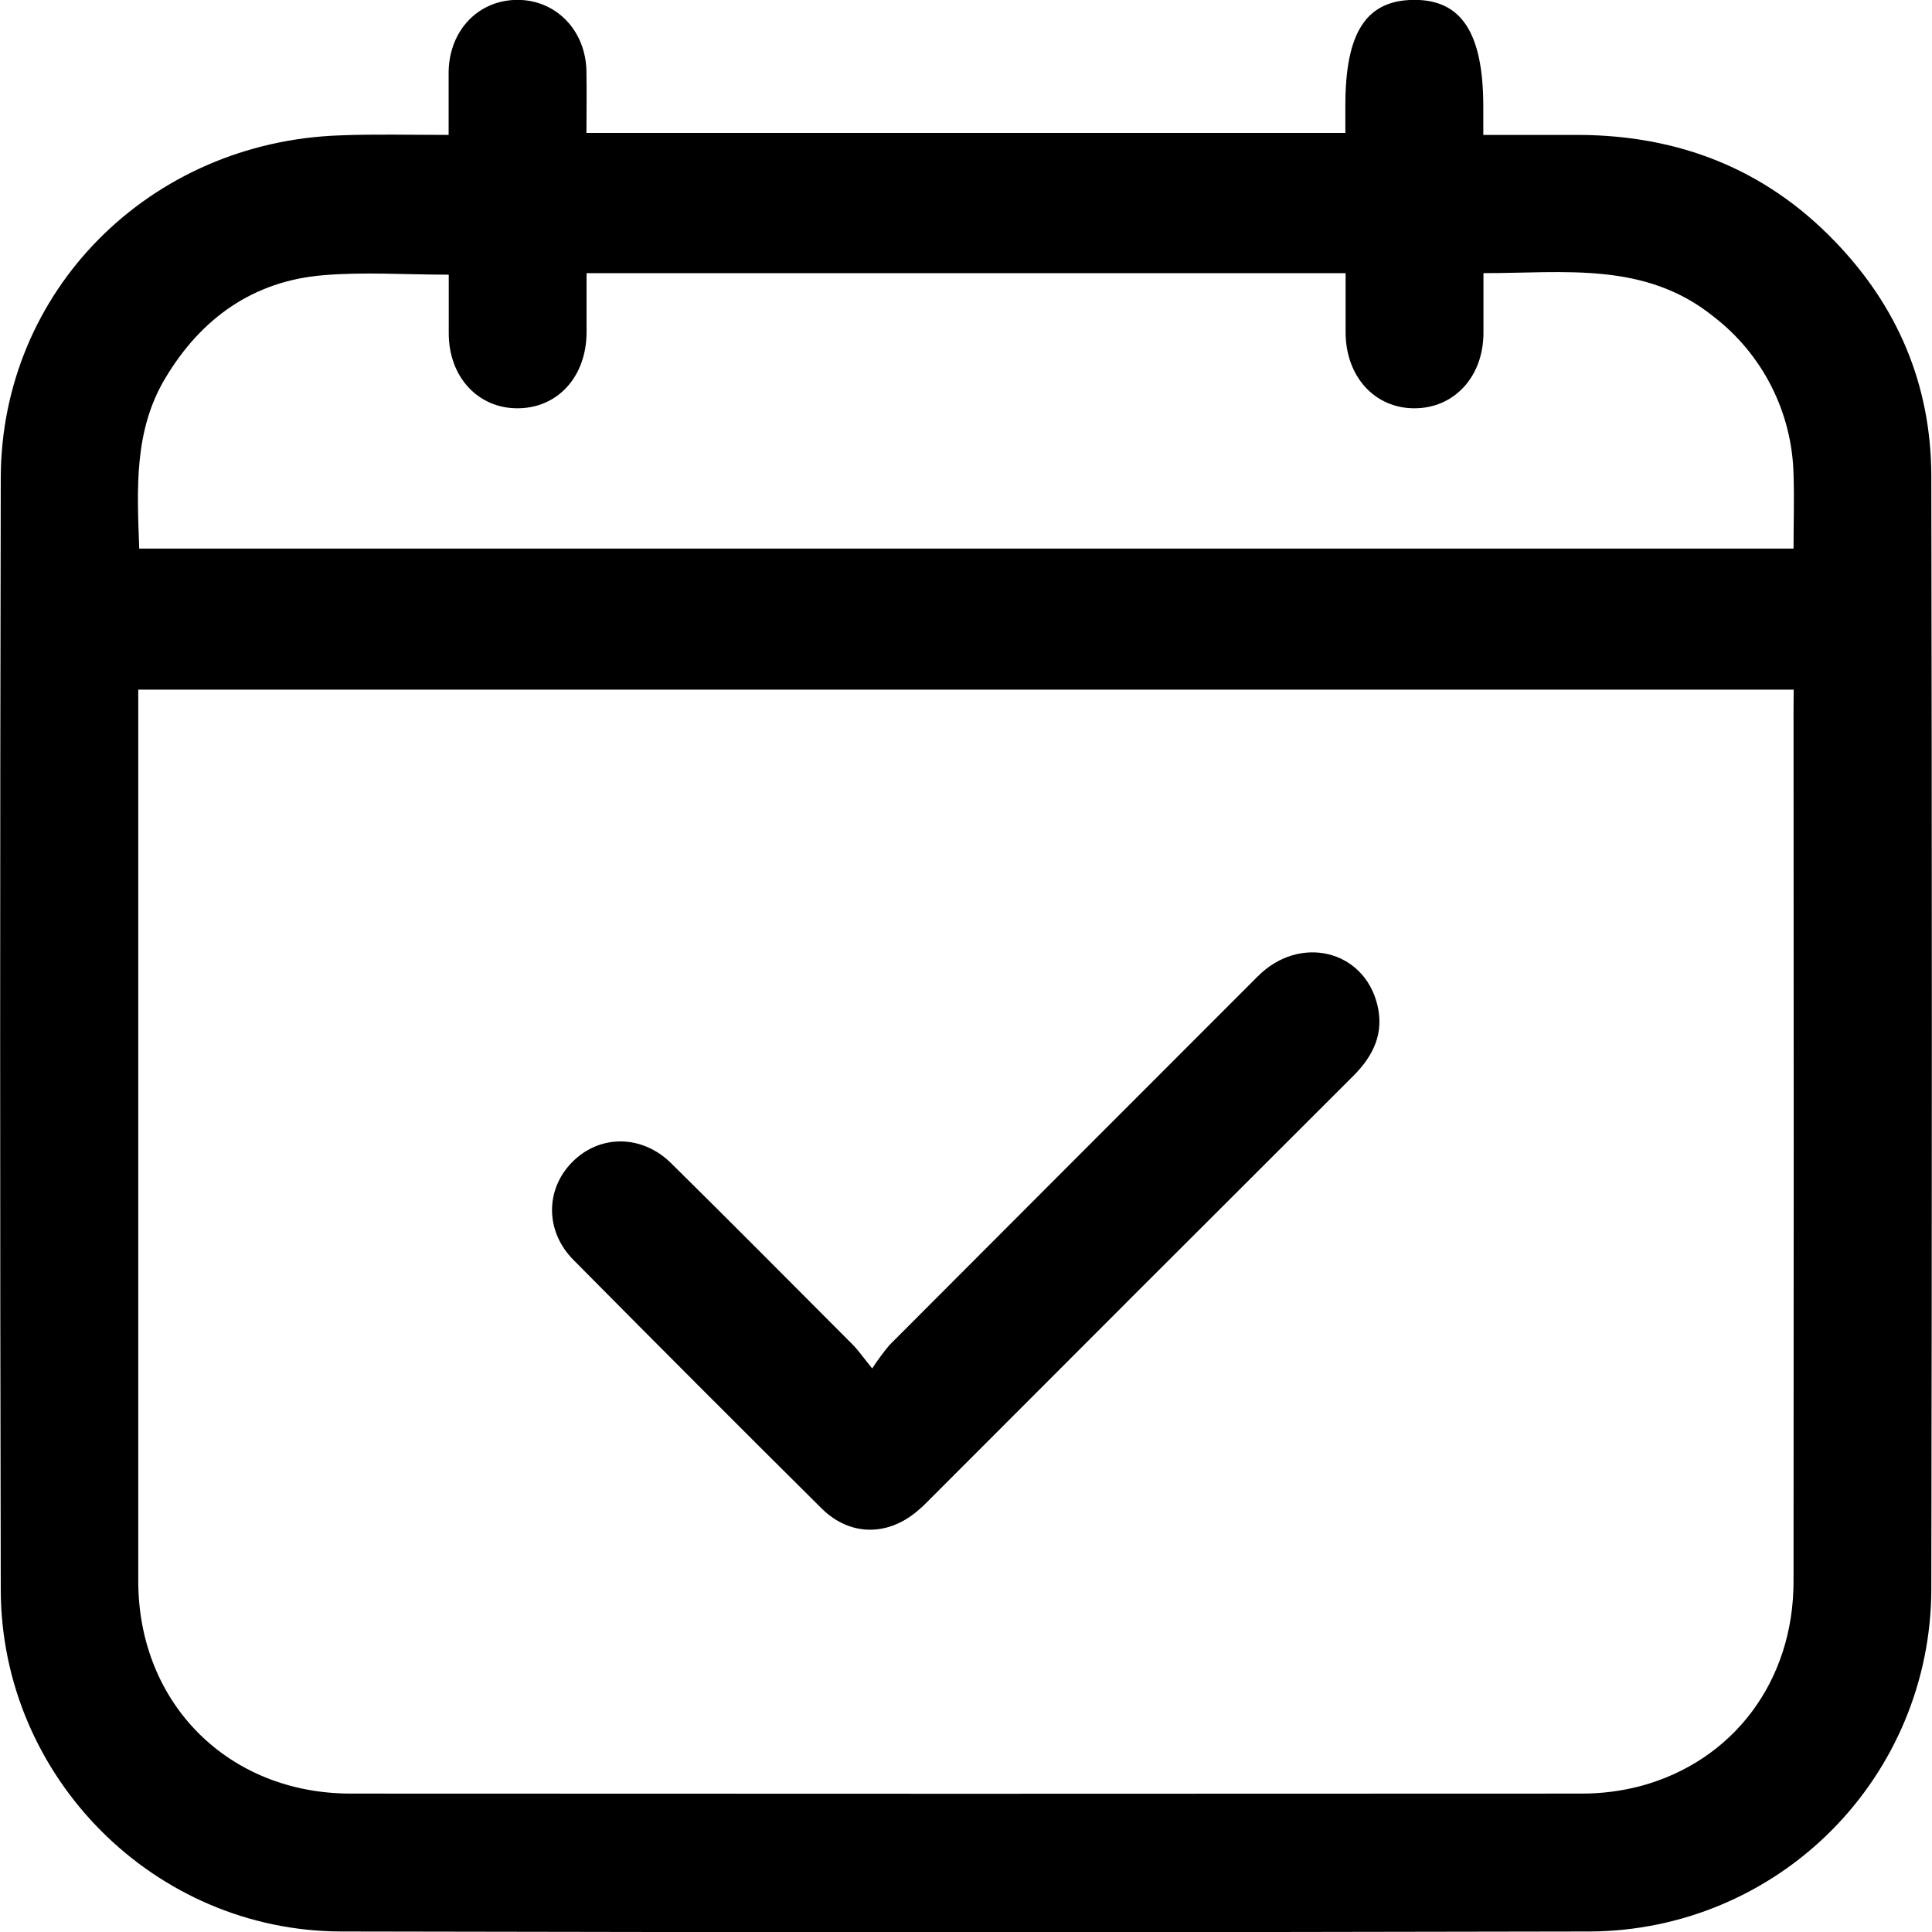
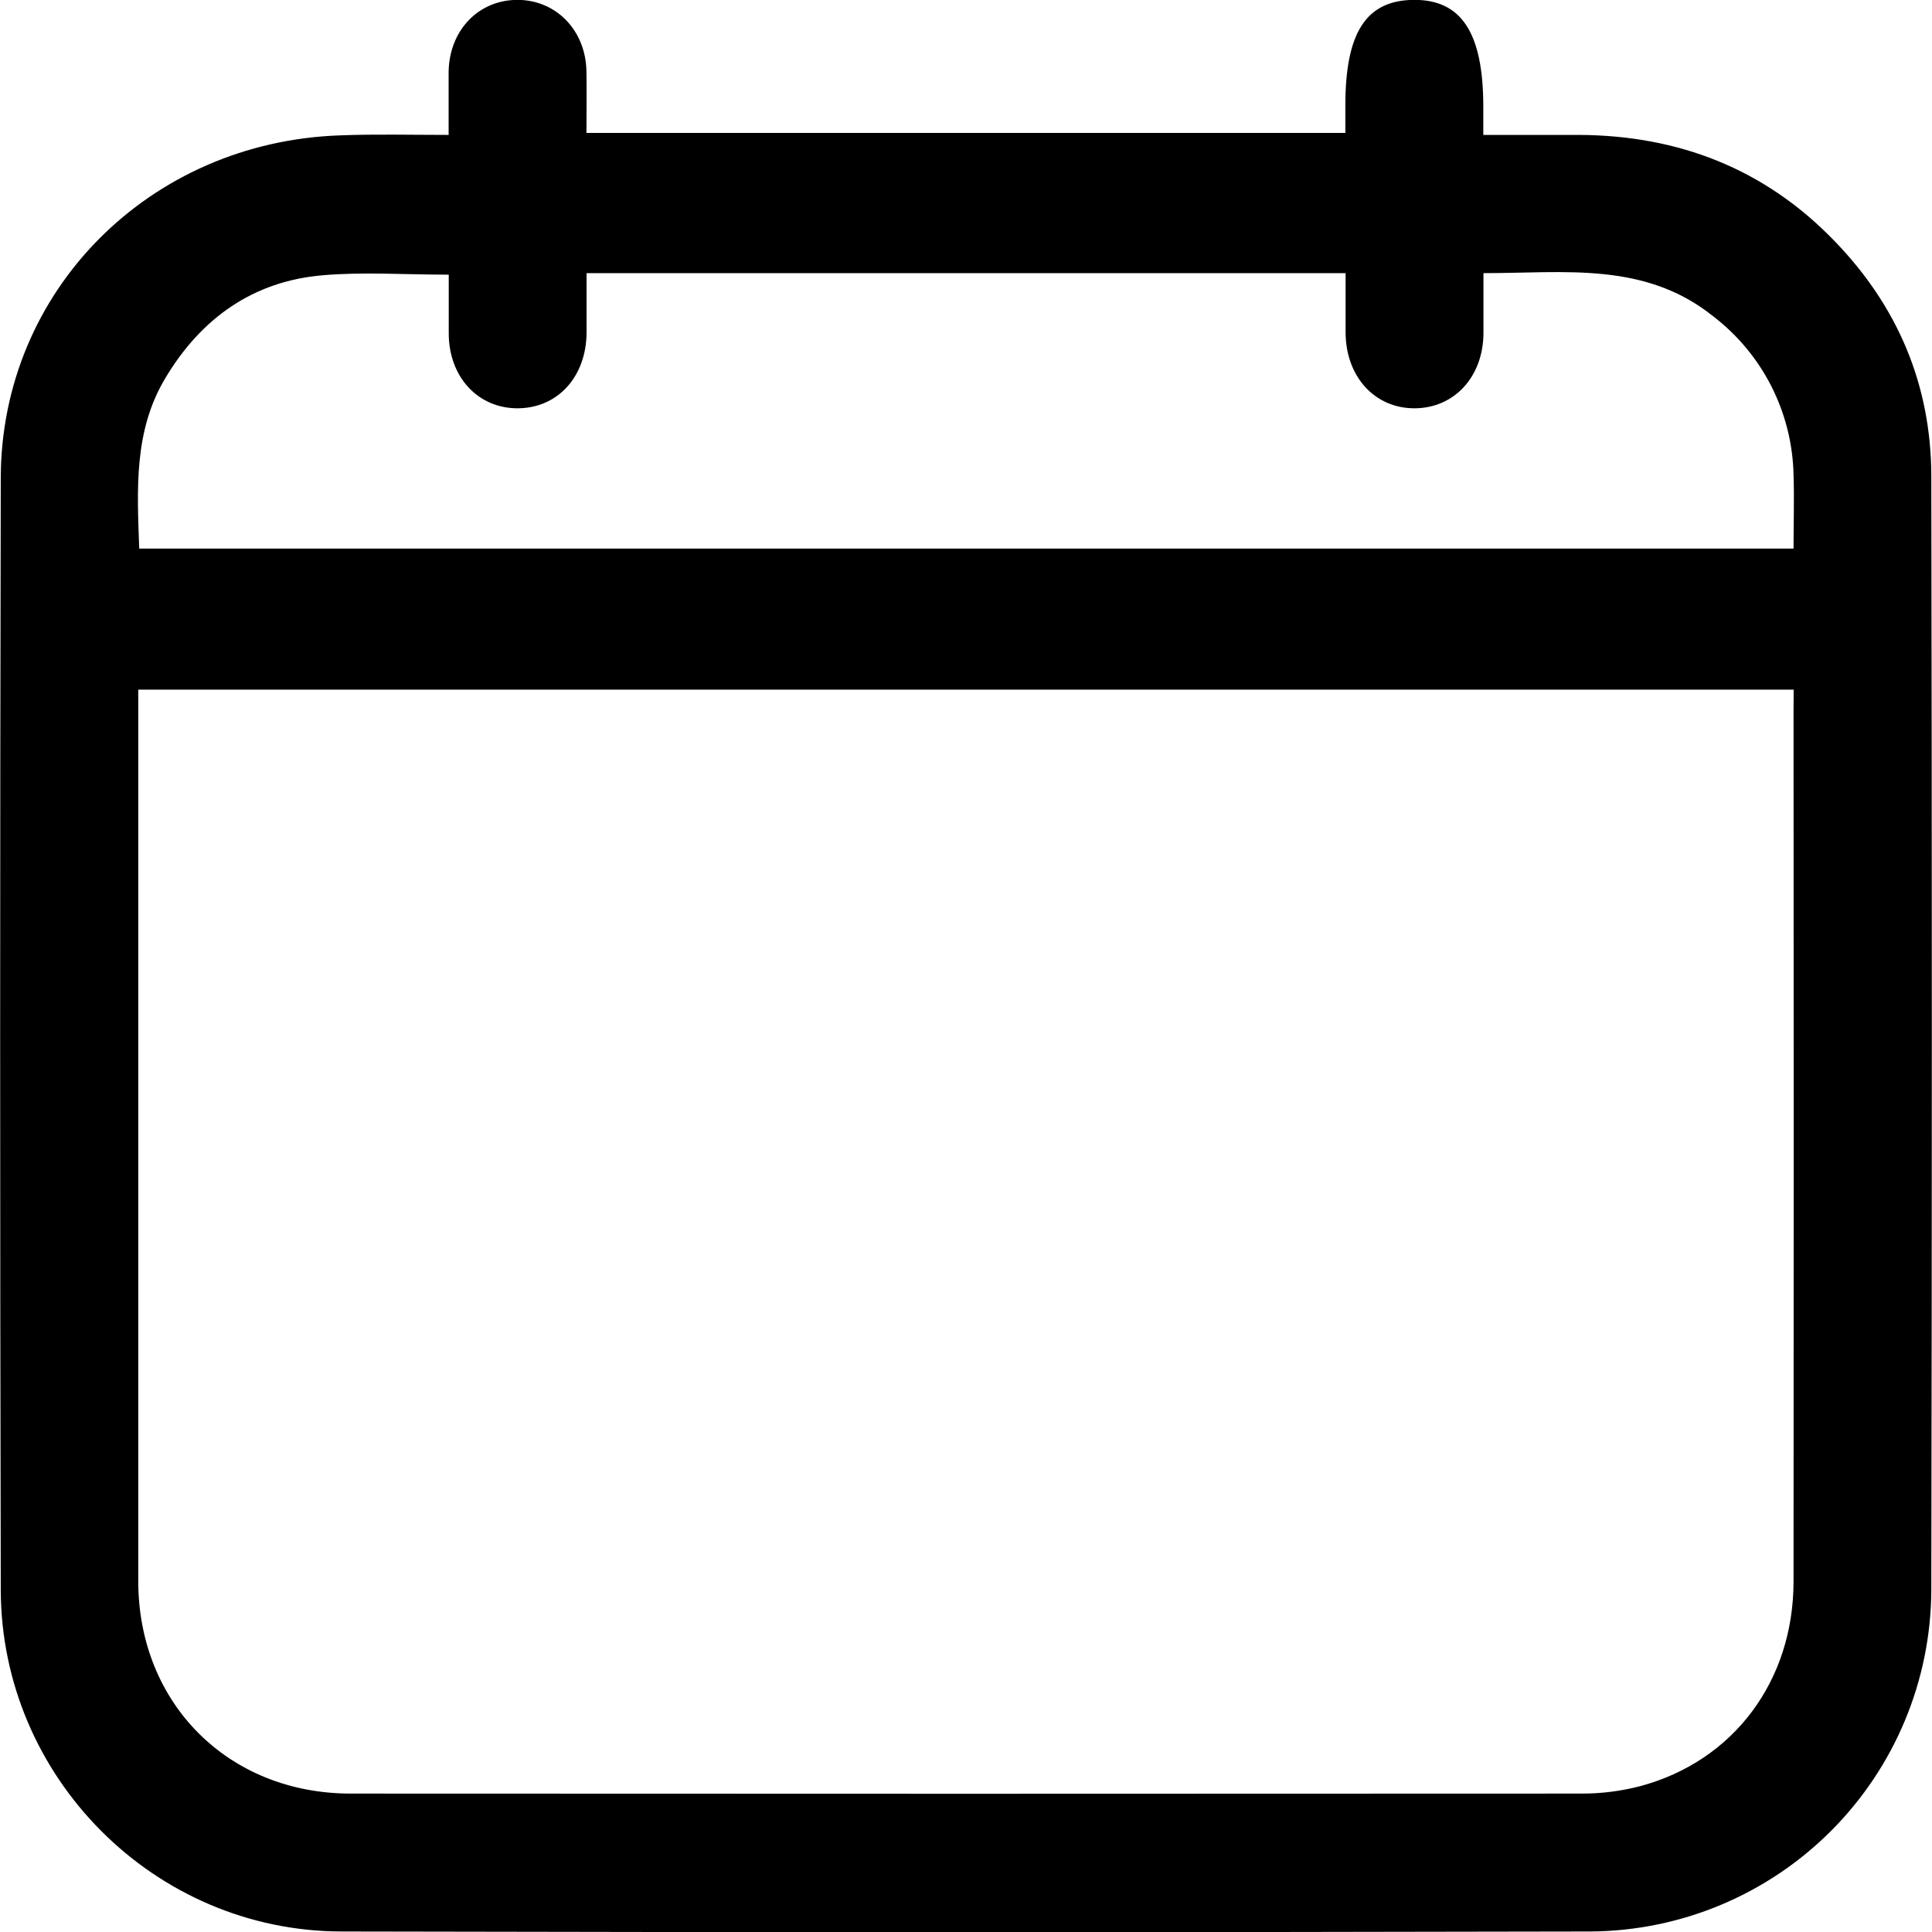
<svg xmlns="http://www.w3.org/2000/svg" width="48" height="48" viewBox="0 0 48 48" fill="none">
  <g clip-path="url(#clip0_1237_2910)">
    <path d="M11.146 3.352C11.146 2.779 11.146 2.284 11.146 1.788C11.16 0.747 11.896 -0.011 12.873 -0.003C13.824 0.006 14.551 0.76 14.57 1.767C14.579 2.265 14.57 2.769 14.57 3.302H33.425V2.62C33.425 0.807 33.943 0.007 35.123 -0.003C36.304 -0.013 36.852 0.81 36.852 2.649V3.352C37.678 3.352 38.456 3.352 39.236 3.352C41.707 3.365 43.848 4.195 45.575 5.985C47.149 7.608 47.977 9.563 47.983 11.824C48 21.052 48 30.281 47.983 39.511C47.972 41.752 47.078 43.899 45.494 45.486C43.911 47.073 41.766 47.971 39.525 47.987C29.173 48.01 18.823 48.01 8.474 47.987C3.831 47.976 0.032 44.153 0.019 39.506C-0.001 30.296 -0.001 21.084 0.019 11.873C0.029 7.221 3.715 3.522 8.453 3.363C9.314 3.329 10.193 3.352 11.146 3.352ZM44.563 17.134H3.435V17.594C3.435 24.822 3.435 32.051 3.435 39.28C3.435 42.321 5.67 44.558 8.707 44.561C18.898 44.567 29.088 44.567 39.278 44.561C39.776 44.564 40.273 44.501 40.756 44.375C43.071 43.752 44.558 41.763 44.56 39.294C44.566 32.084 44.566 24.874 44.56 17.663L44.563 17.134ZM14.573 6.786C14.573 7.313 14.573 7.788 14.573 8.269C14.564 9.361 13.857 10.138 12.866 10.144C11.874 10.15 11.149 9.361 11.149 8.283C11.149 7.793 11.149 7.3 11.149 6.824C10.055 6.824 9.037 6.752 8.031 6.838C6.293 6.981 5 7.904 4.11 9.39C3.321 10.703 3.406 12.152 3.459 13.629H44.56C44.56 12.995 44.58 12.391 44.56 11.788C44.543 11.027 44.355 10.28 44.011 9.601C43.667 8.922 43.175 8.328 42.571 7.864C40.863 6.487 38.858 6.789 36.856 6.786C36.856 7.323 36.856 7.803 36.856 8.283C36.848 9.368 36.125 10.144 35.139 10.144C34.153 10.144 33.439 9.357 33.431 8.271C33.431 7.781 33.431 7.29 33.431 6.786H14.573Z" fill="#000" />
-     <path d="M21.669 33.999C21.8 33.797 21.944 33.602 22.099 33.417C25.151 30.358 28.204 27.303 31.256 24.25C32.291 23.219 33.875 23.598 34.216 24.95C34.396 25.666 34.124 26.23 33.62 26.733C30.082 30.264 26.547 33.797 23.016 37.335C22.964 37.385 22.916 37.437 22.863 37.478C22.114 38.168 21.137 38.194 20.414 37.478C18.352 35.431 16.298 33.374 14.252 31.307C13.536 30.592 13.545 29.54 14.226 28.862C14.907 28.183 15.95 28.186 16.673 28.899C18.185 30.39 19.677 31.897 21.181 33.403C21.319 33.54 21.432 33.706 21.669 33.999Z" fill="#000" />
  </g>
  <defs>
    <clipPath id="clip0_1237_2910">
      <rect width="48" height="48" fill="#000" />
    </clipPath>
  </defs>
</svg>